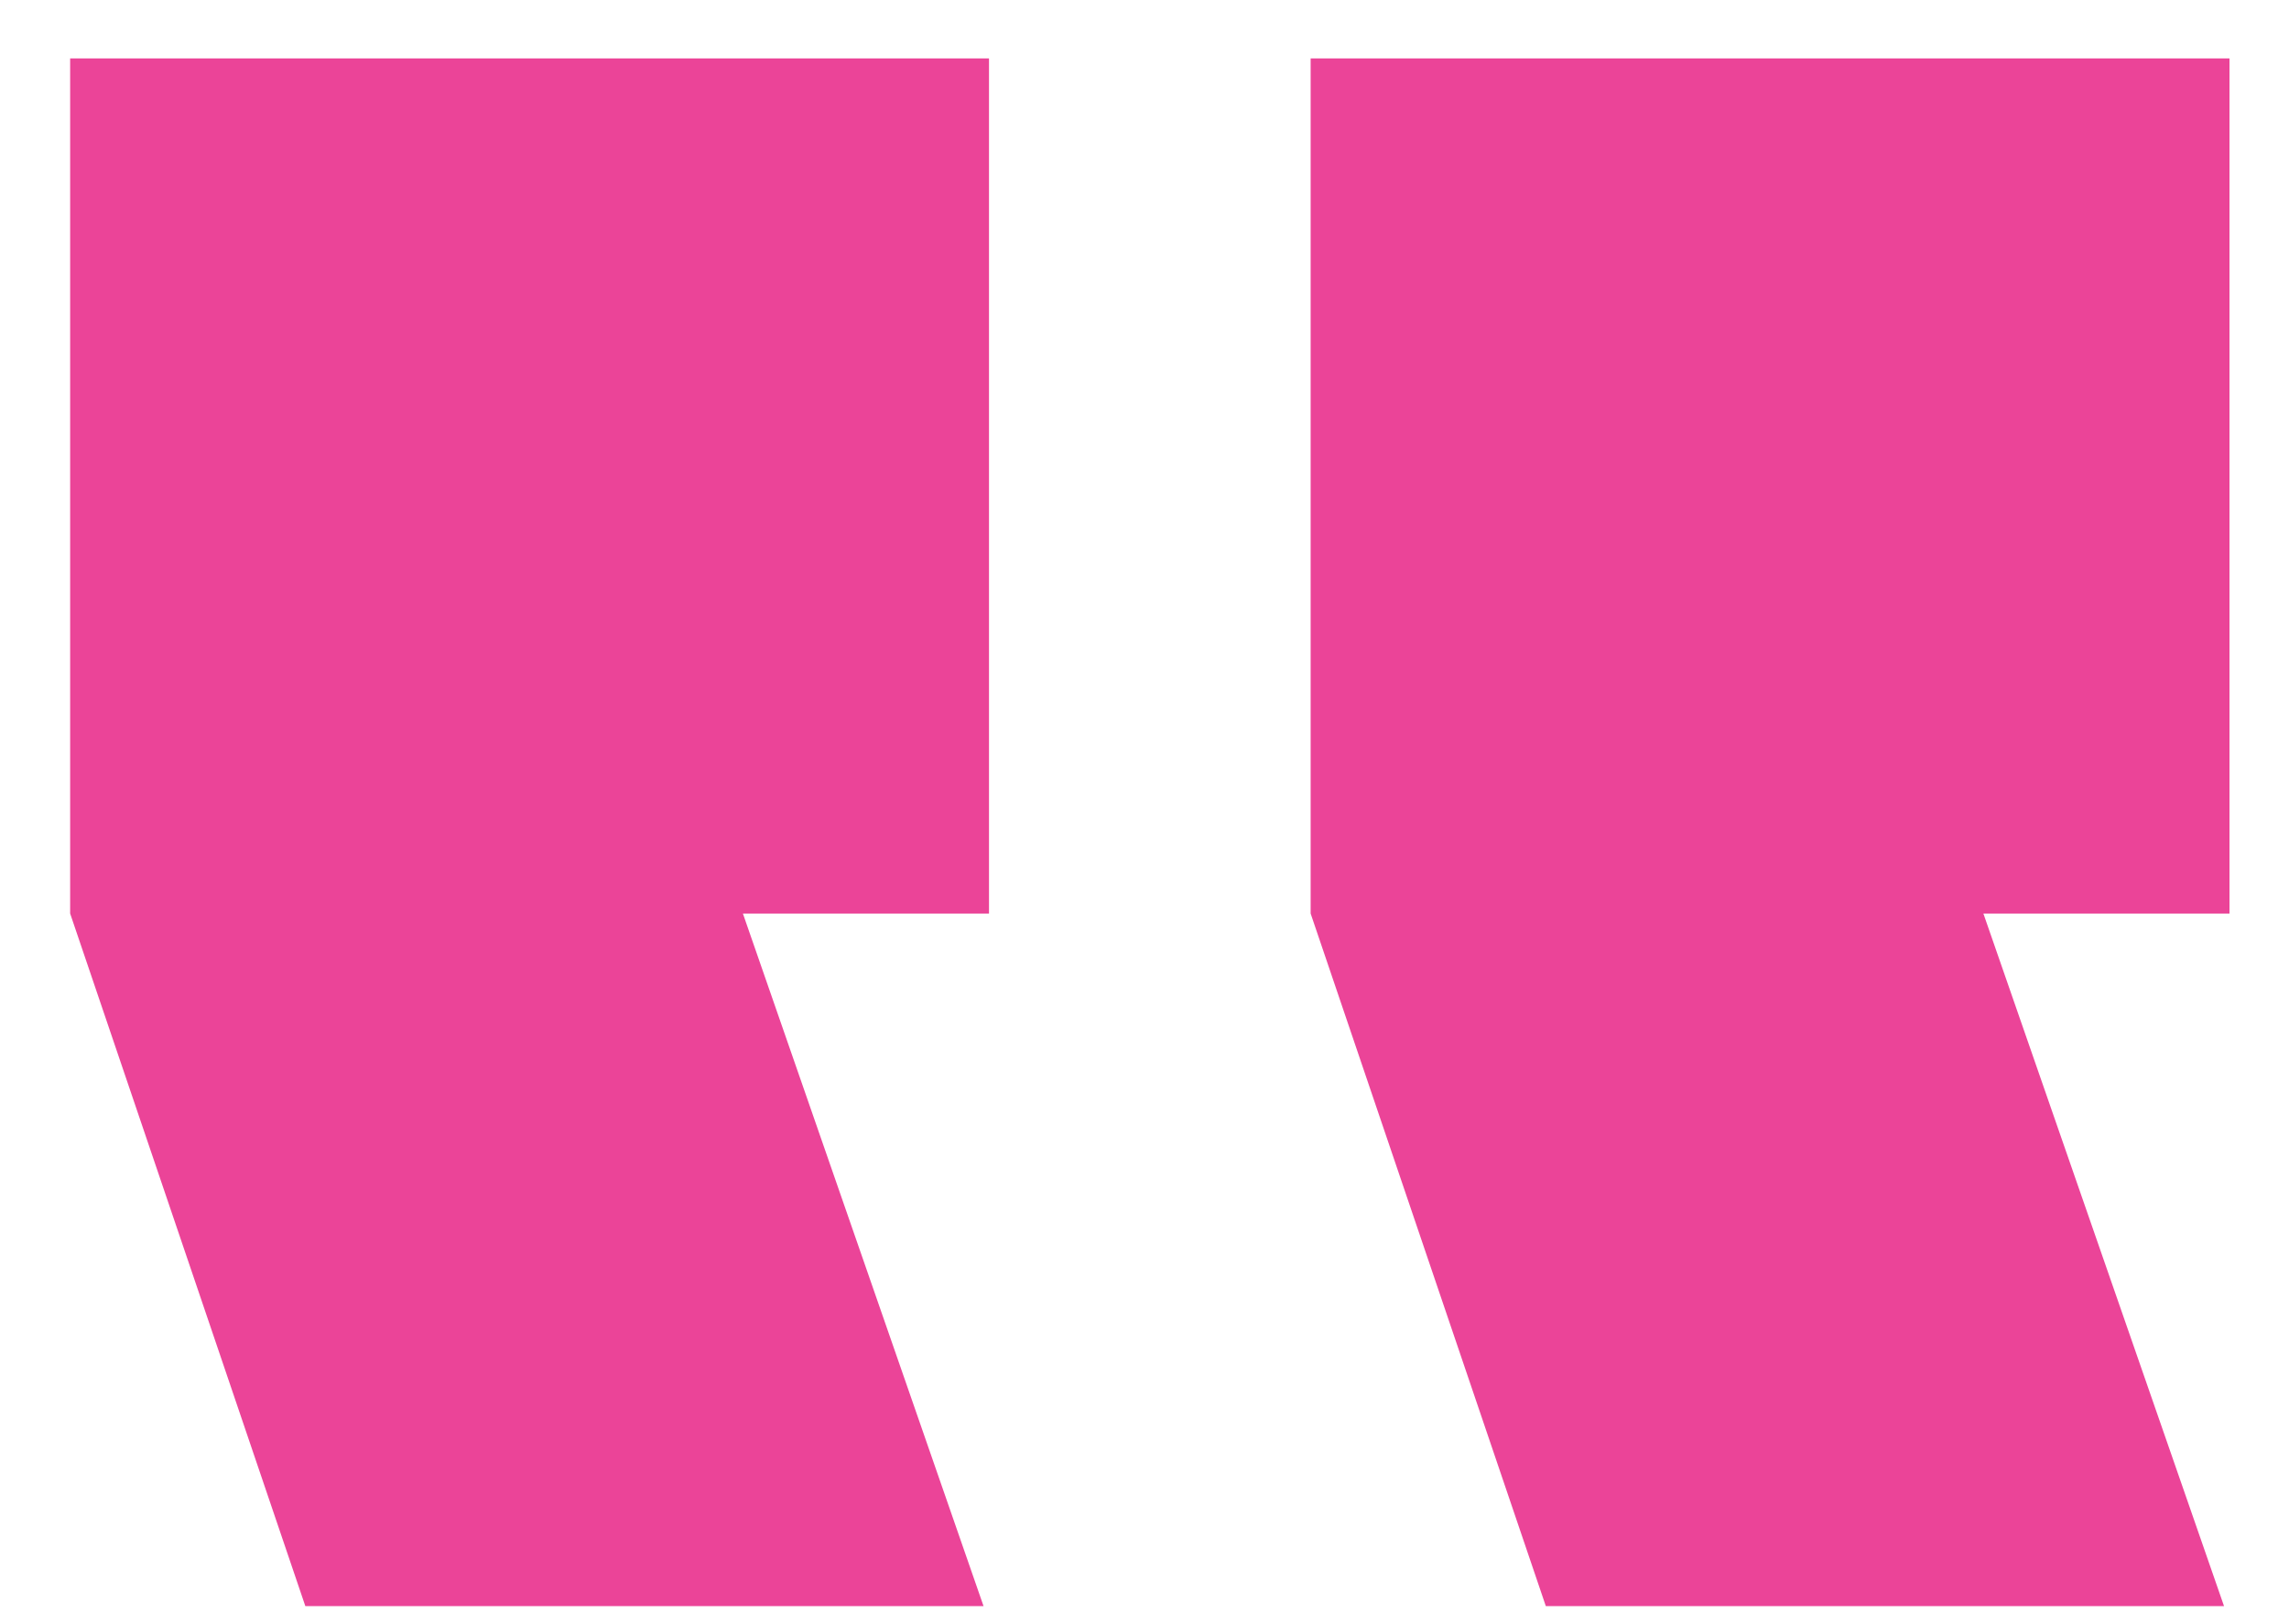
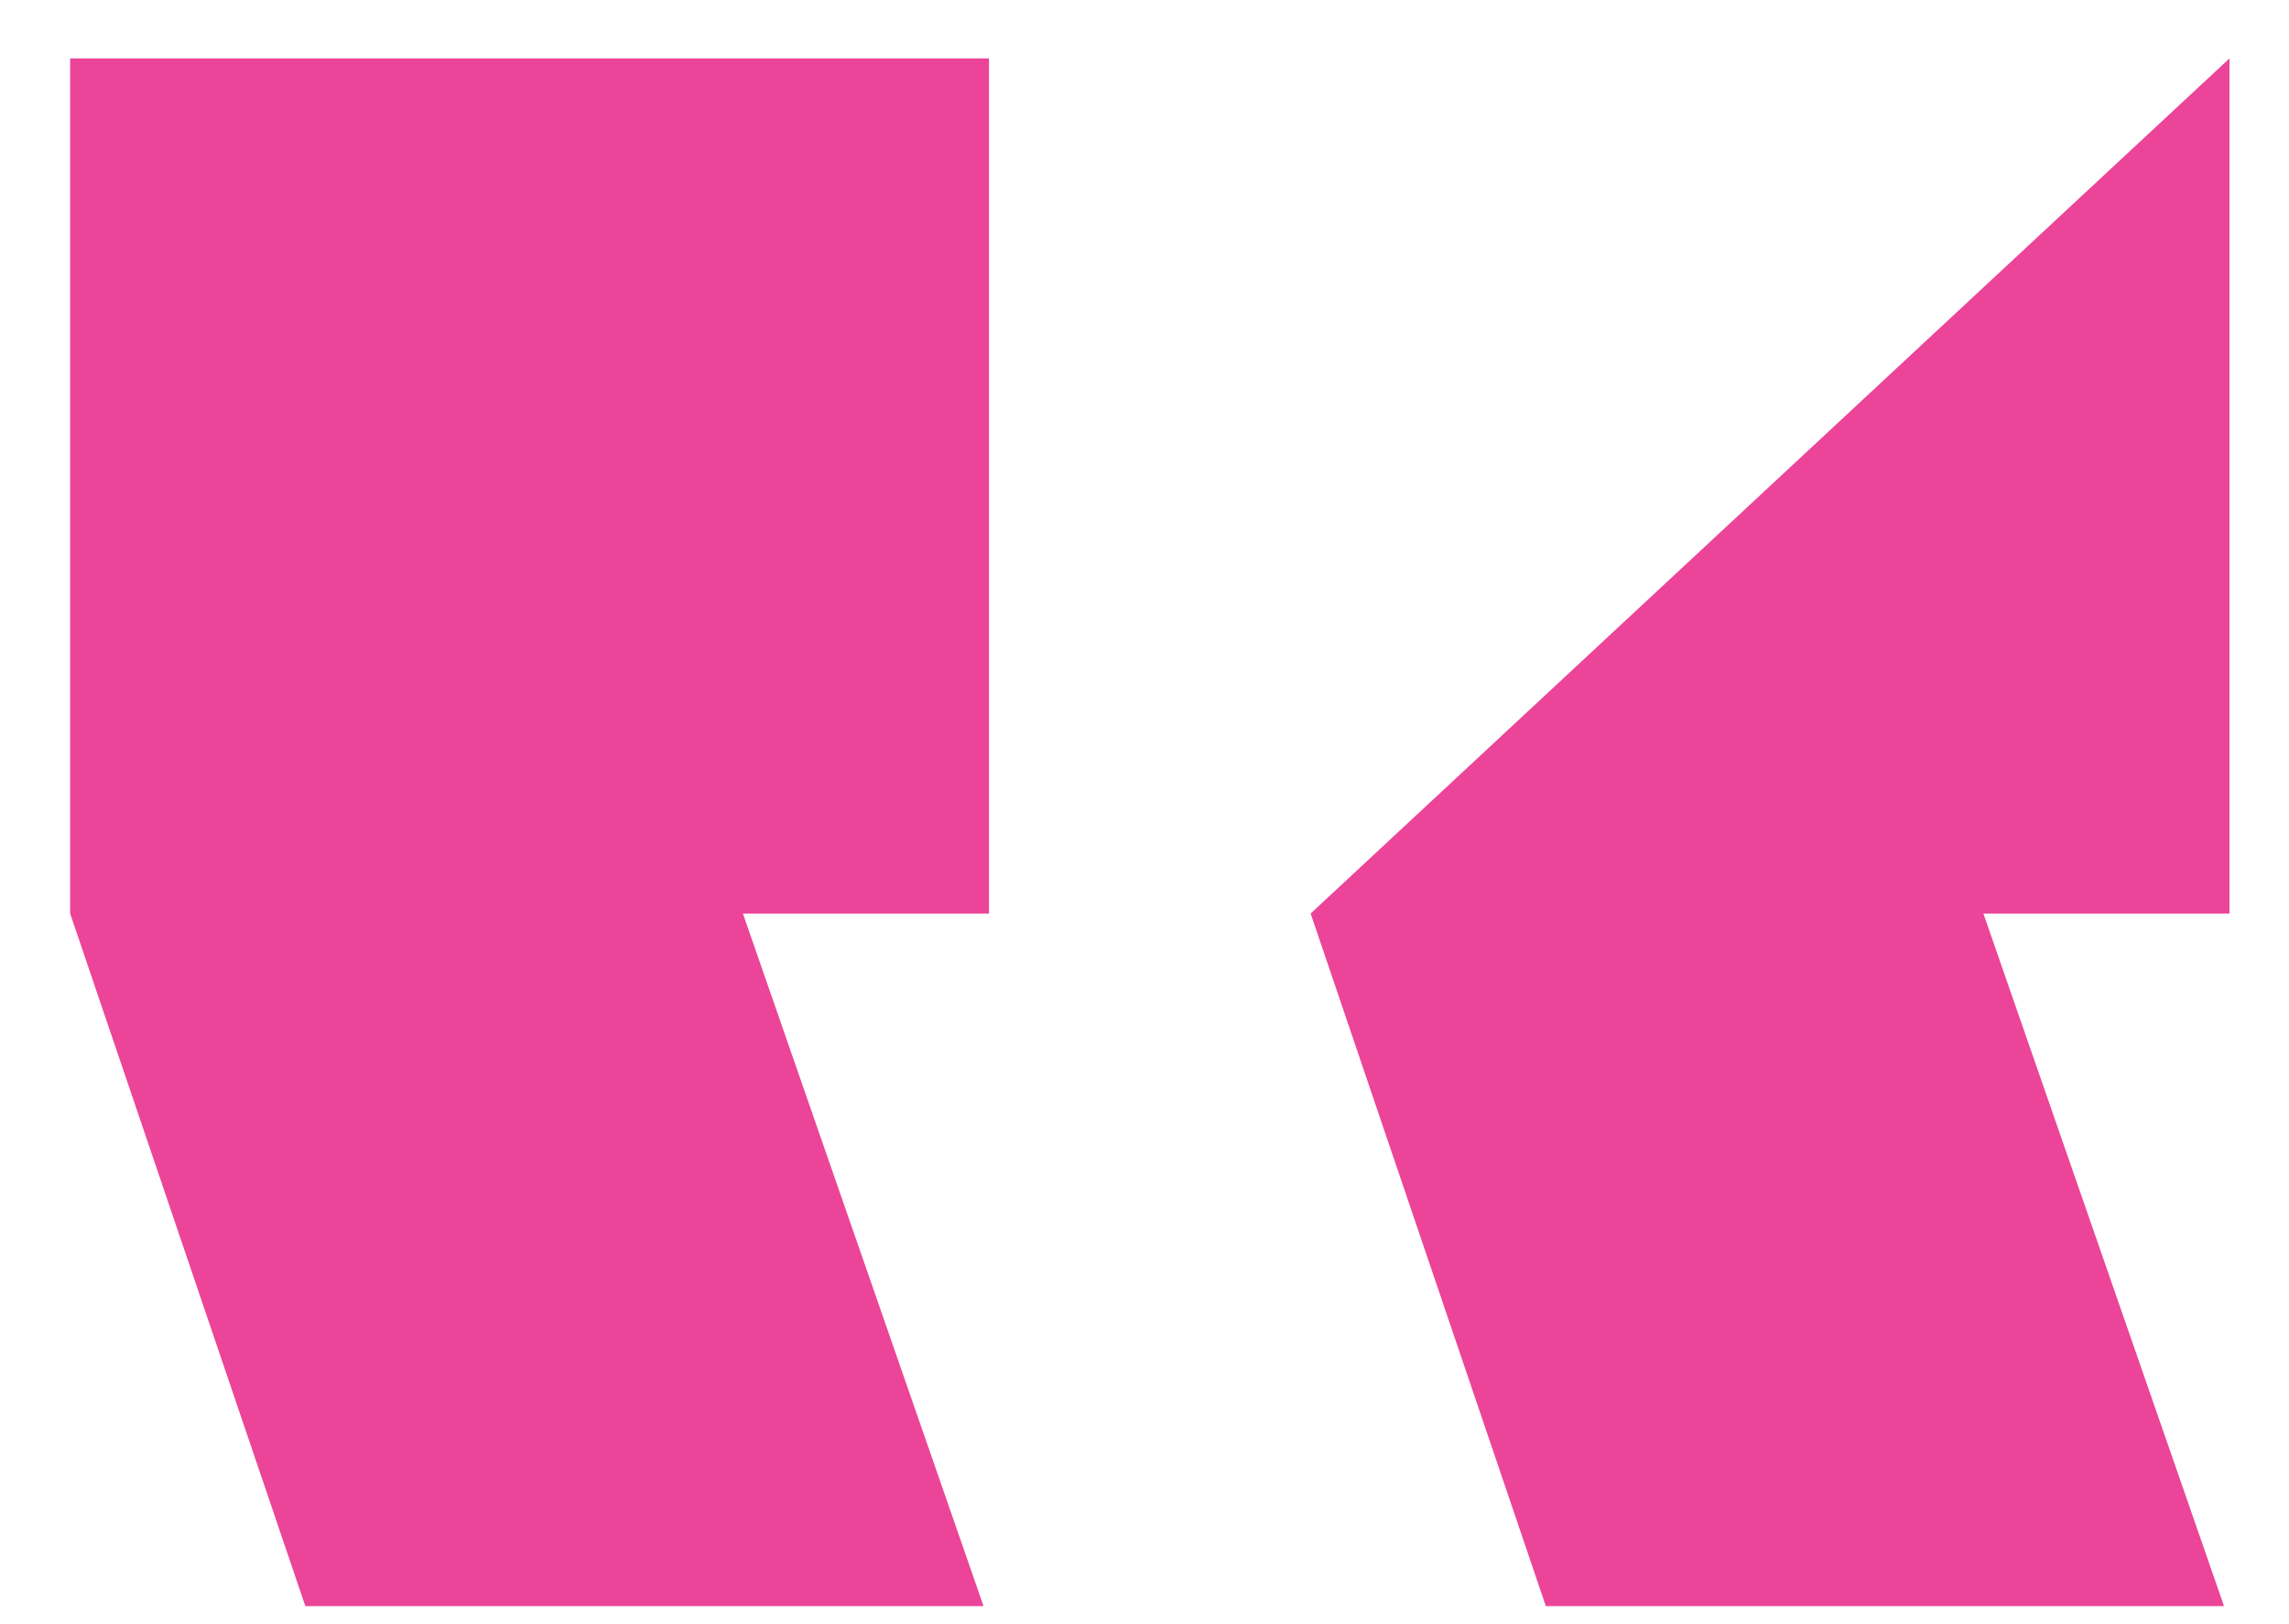
<svg xmlns="http://www.w3.org/2000/svg" width="31px" height="22px" viewBox="1 31 31 22" version="1.1">
-   <path d="M18.75,31.791 L18.75,43.374 L22.083,43.374 L18.824,52.755 L28.009,52.755 L31.194,43.374 L31.194,31.791 L18.75,31.791 Z M1.95,31.791 L1.95,43.374 L5.283,43.374 L2.024,52.755 L11.209,52.755 L14.394,43.374 L14.394,31.791 L1.95,31.791 Z" id="”" stroke="none" fill="#EB4498" fill-rule="evenodd" transform="translate(16.572, 42.273) scale(-1, 1) translate(-16.572, -42.273) " />
+   <path d="M18.75,31.791 L18.75,43.374 L22.083,43.374 L18.824,52.755 L28.009,52.755 L31.194,43.374 L31.194,31.791 L18.75,31.791 Z M1.95,31.791 L1.95,43.374 L5.283,43.374 L2.024,52.755 L11.209,52.755 L14.394,43.374 L1.95,31.791 Z" id="”" stroke="none" fill="#EB4498" fill-rule="evenodd" transform="translate(16.572, 42.273) scale(-1, 1) translate(-16.572, -42.273) " />
</svg>